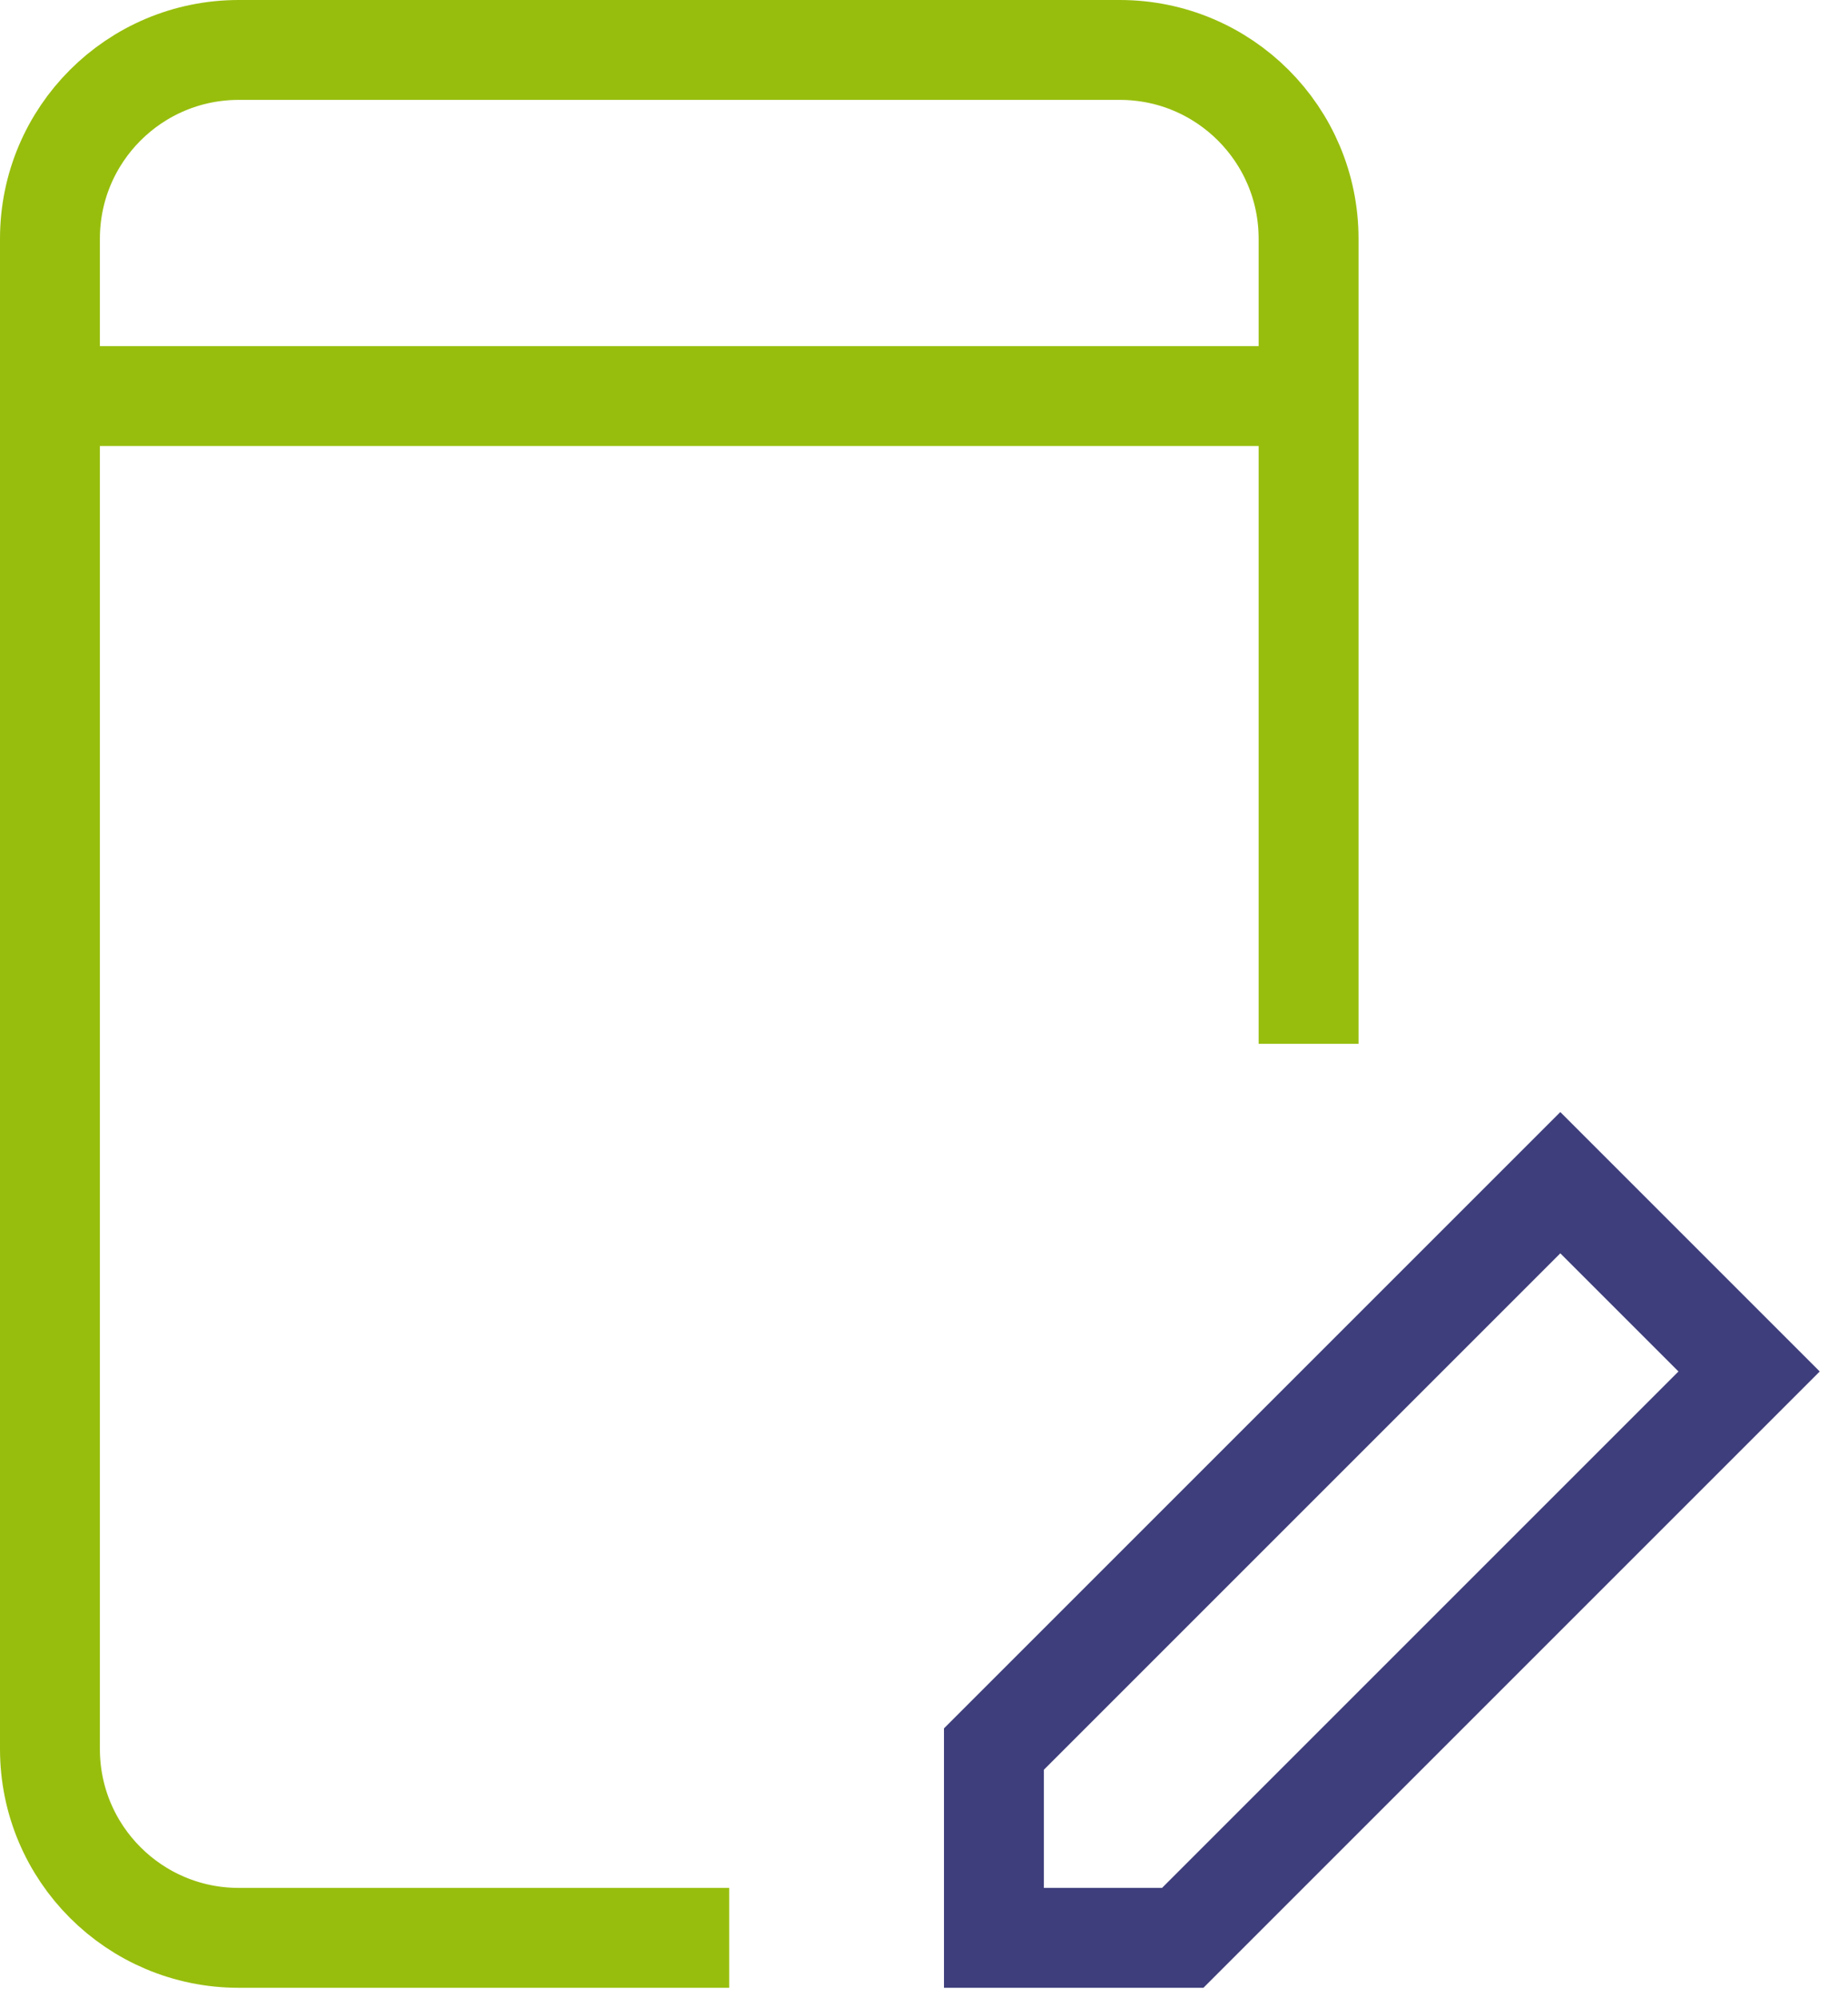
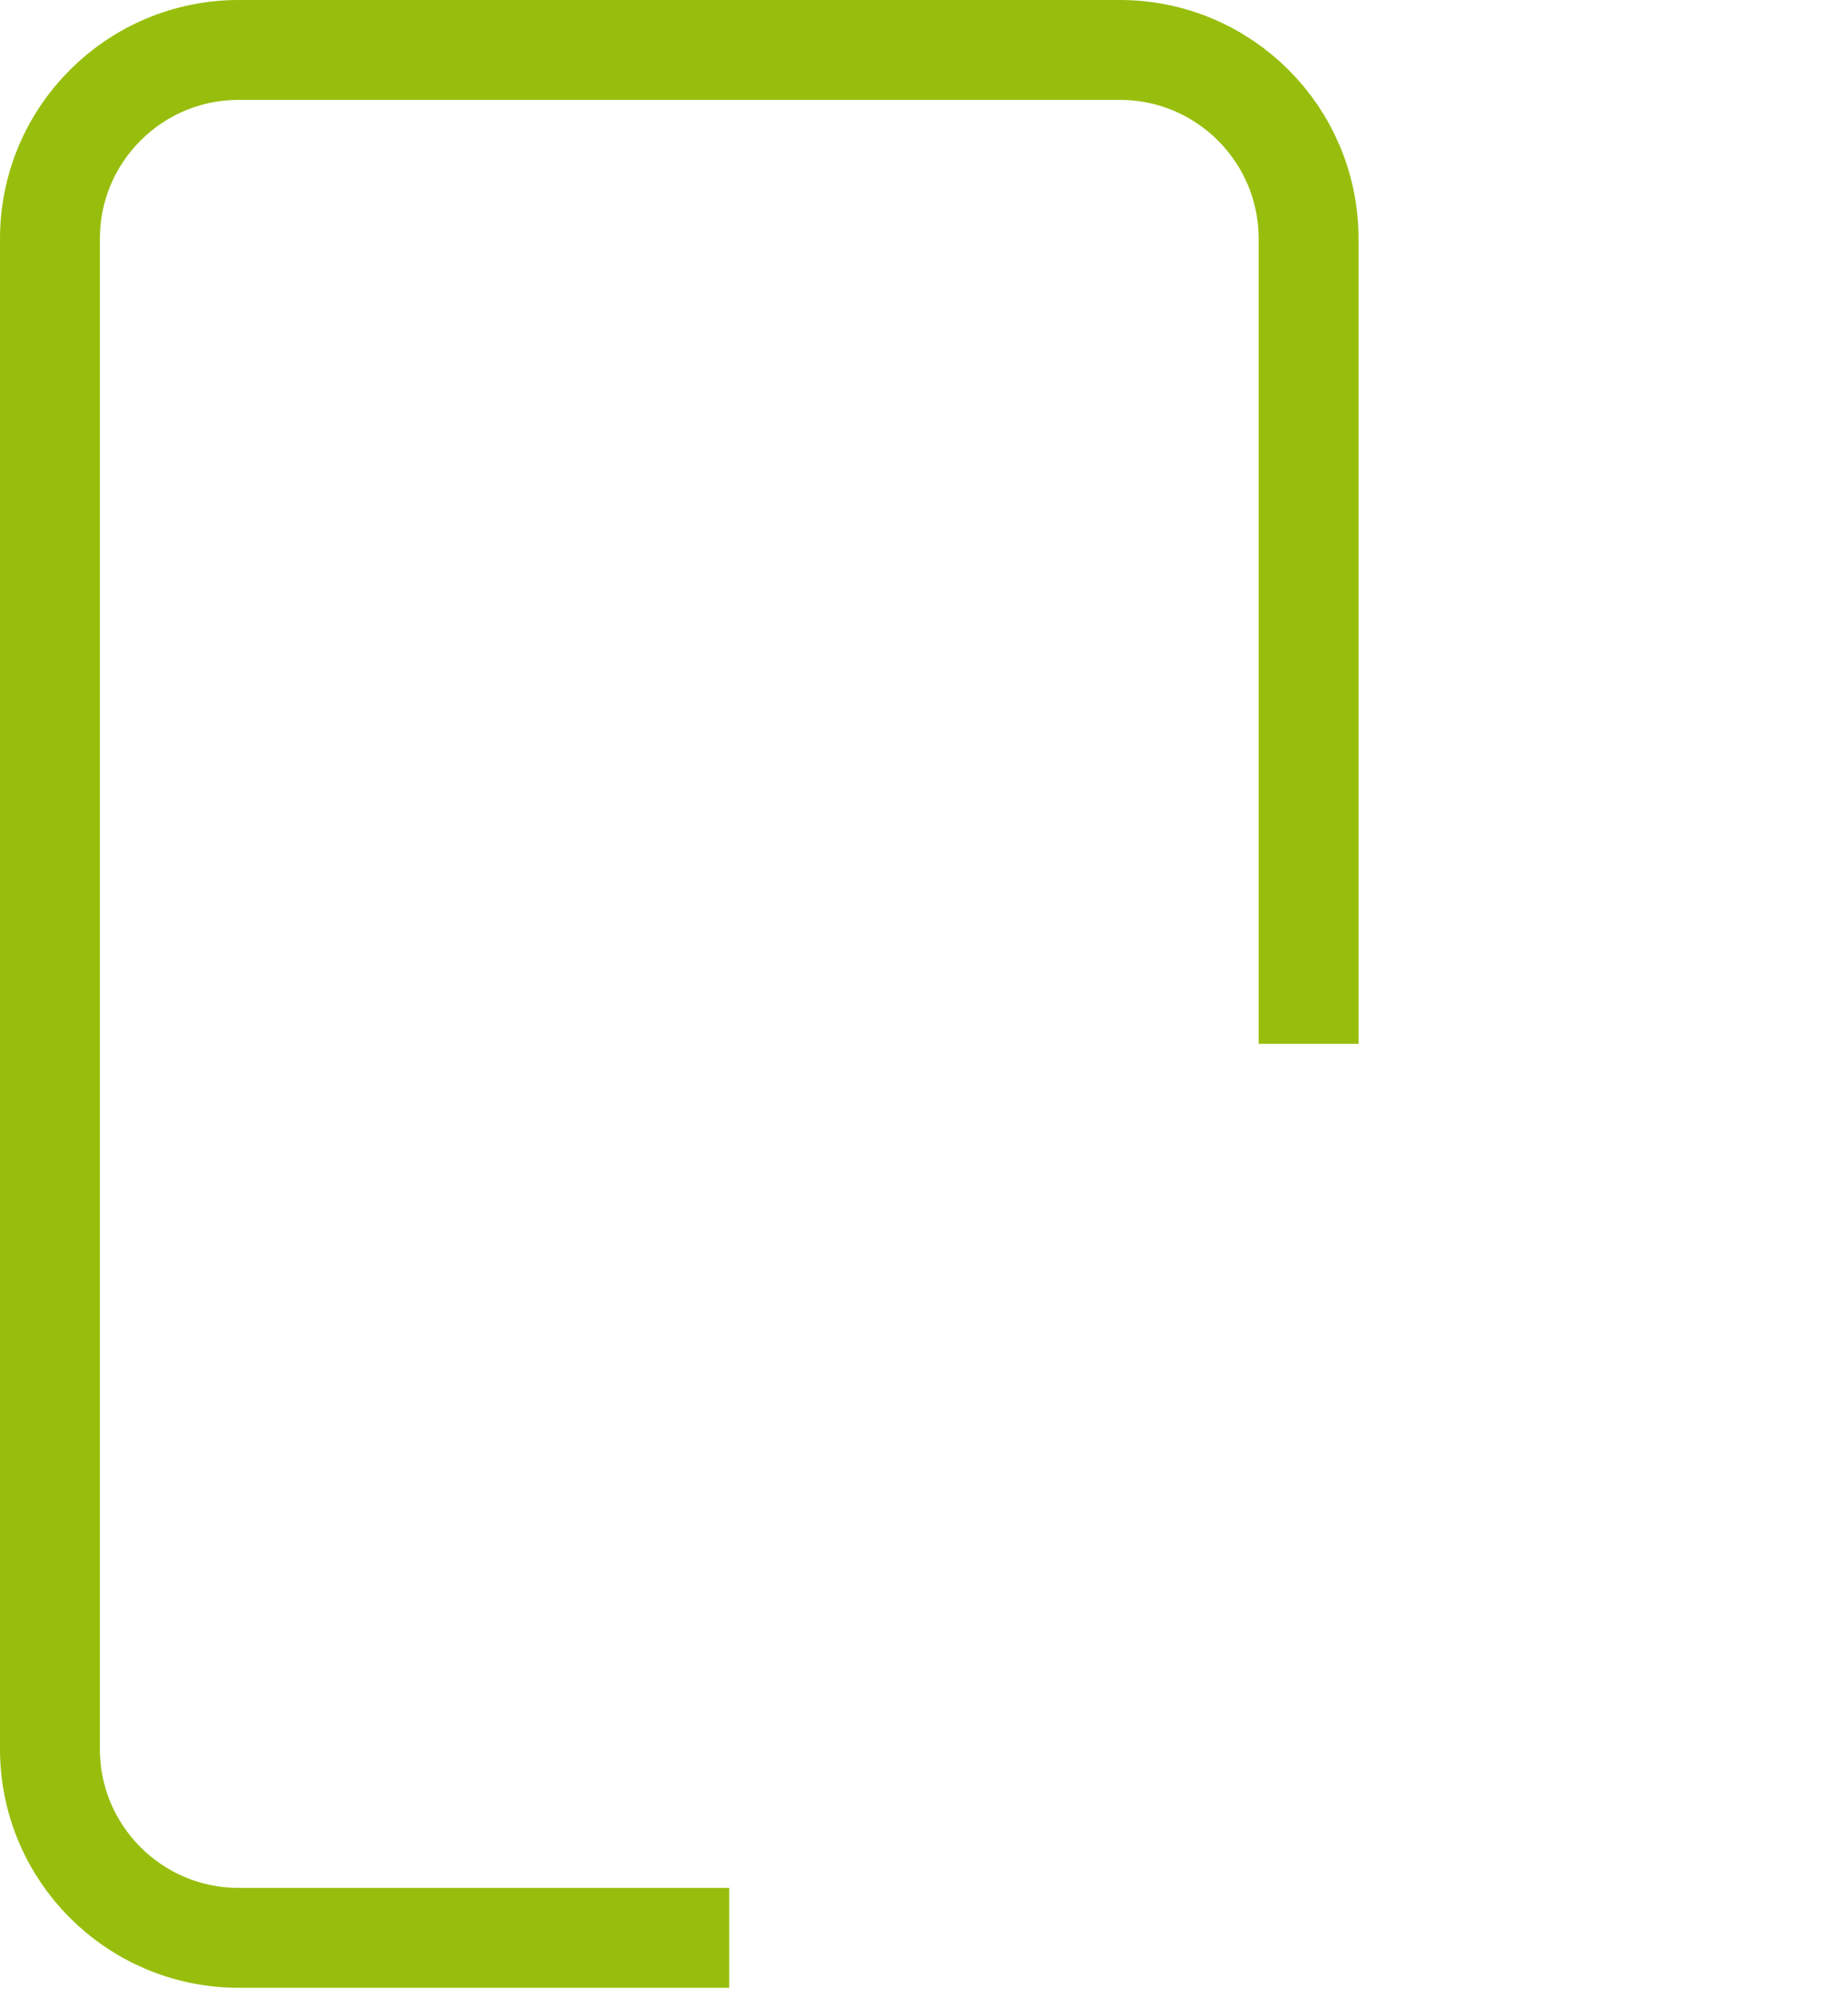
<svg xmlns="http://www.w3.org/2000/svg" width="37px" height="40px" viewBox="0 0 37 40" version="1.1">
  <title>p-edit</title>
  <g id="Page-1" stroke="none" stroke-width="1" fill="none" fill-rule="evenodd" stroke-linecap="square">
    <g id="LandingPage-Voltalis-0610" transform="translate(-142, -2810)" stroke-width="2">
      <g id="bloc-dispositif-formulaire" transform="translate(0, 2542)">
        <g id="content" transform="translate(60, 80)">
          <g id="points" transform="translate(42, 189)">
            <g id="p-edit" transform="translate(41, 0)">
              <path d="M12.6,37.8 L3.78,37.8 C1.692,37.8 0,36.108 0,34.02 L0,3.78 C0,1.692 1.692,0 3.78,0 L21.42,0 C23.508,0 25.2,1.692 25.2,3.78 L25.2,18.9" id="Path" stroke="#97BE0D" />
-               <polygon id="Path" stroke="#3E3E7C" points="22.68 37.8 18.9 37.8 18.9 34.02 30.24 22.68 34.02 26.46" />
-               <line x1="0.63" y1="6.93" x2="24.57" y2="6.93" id="Line" stroke="#97BE0D" />
            </g>
          </g>
        </g>
      </g>
    </g>
  </g>
</svg>